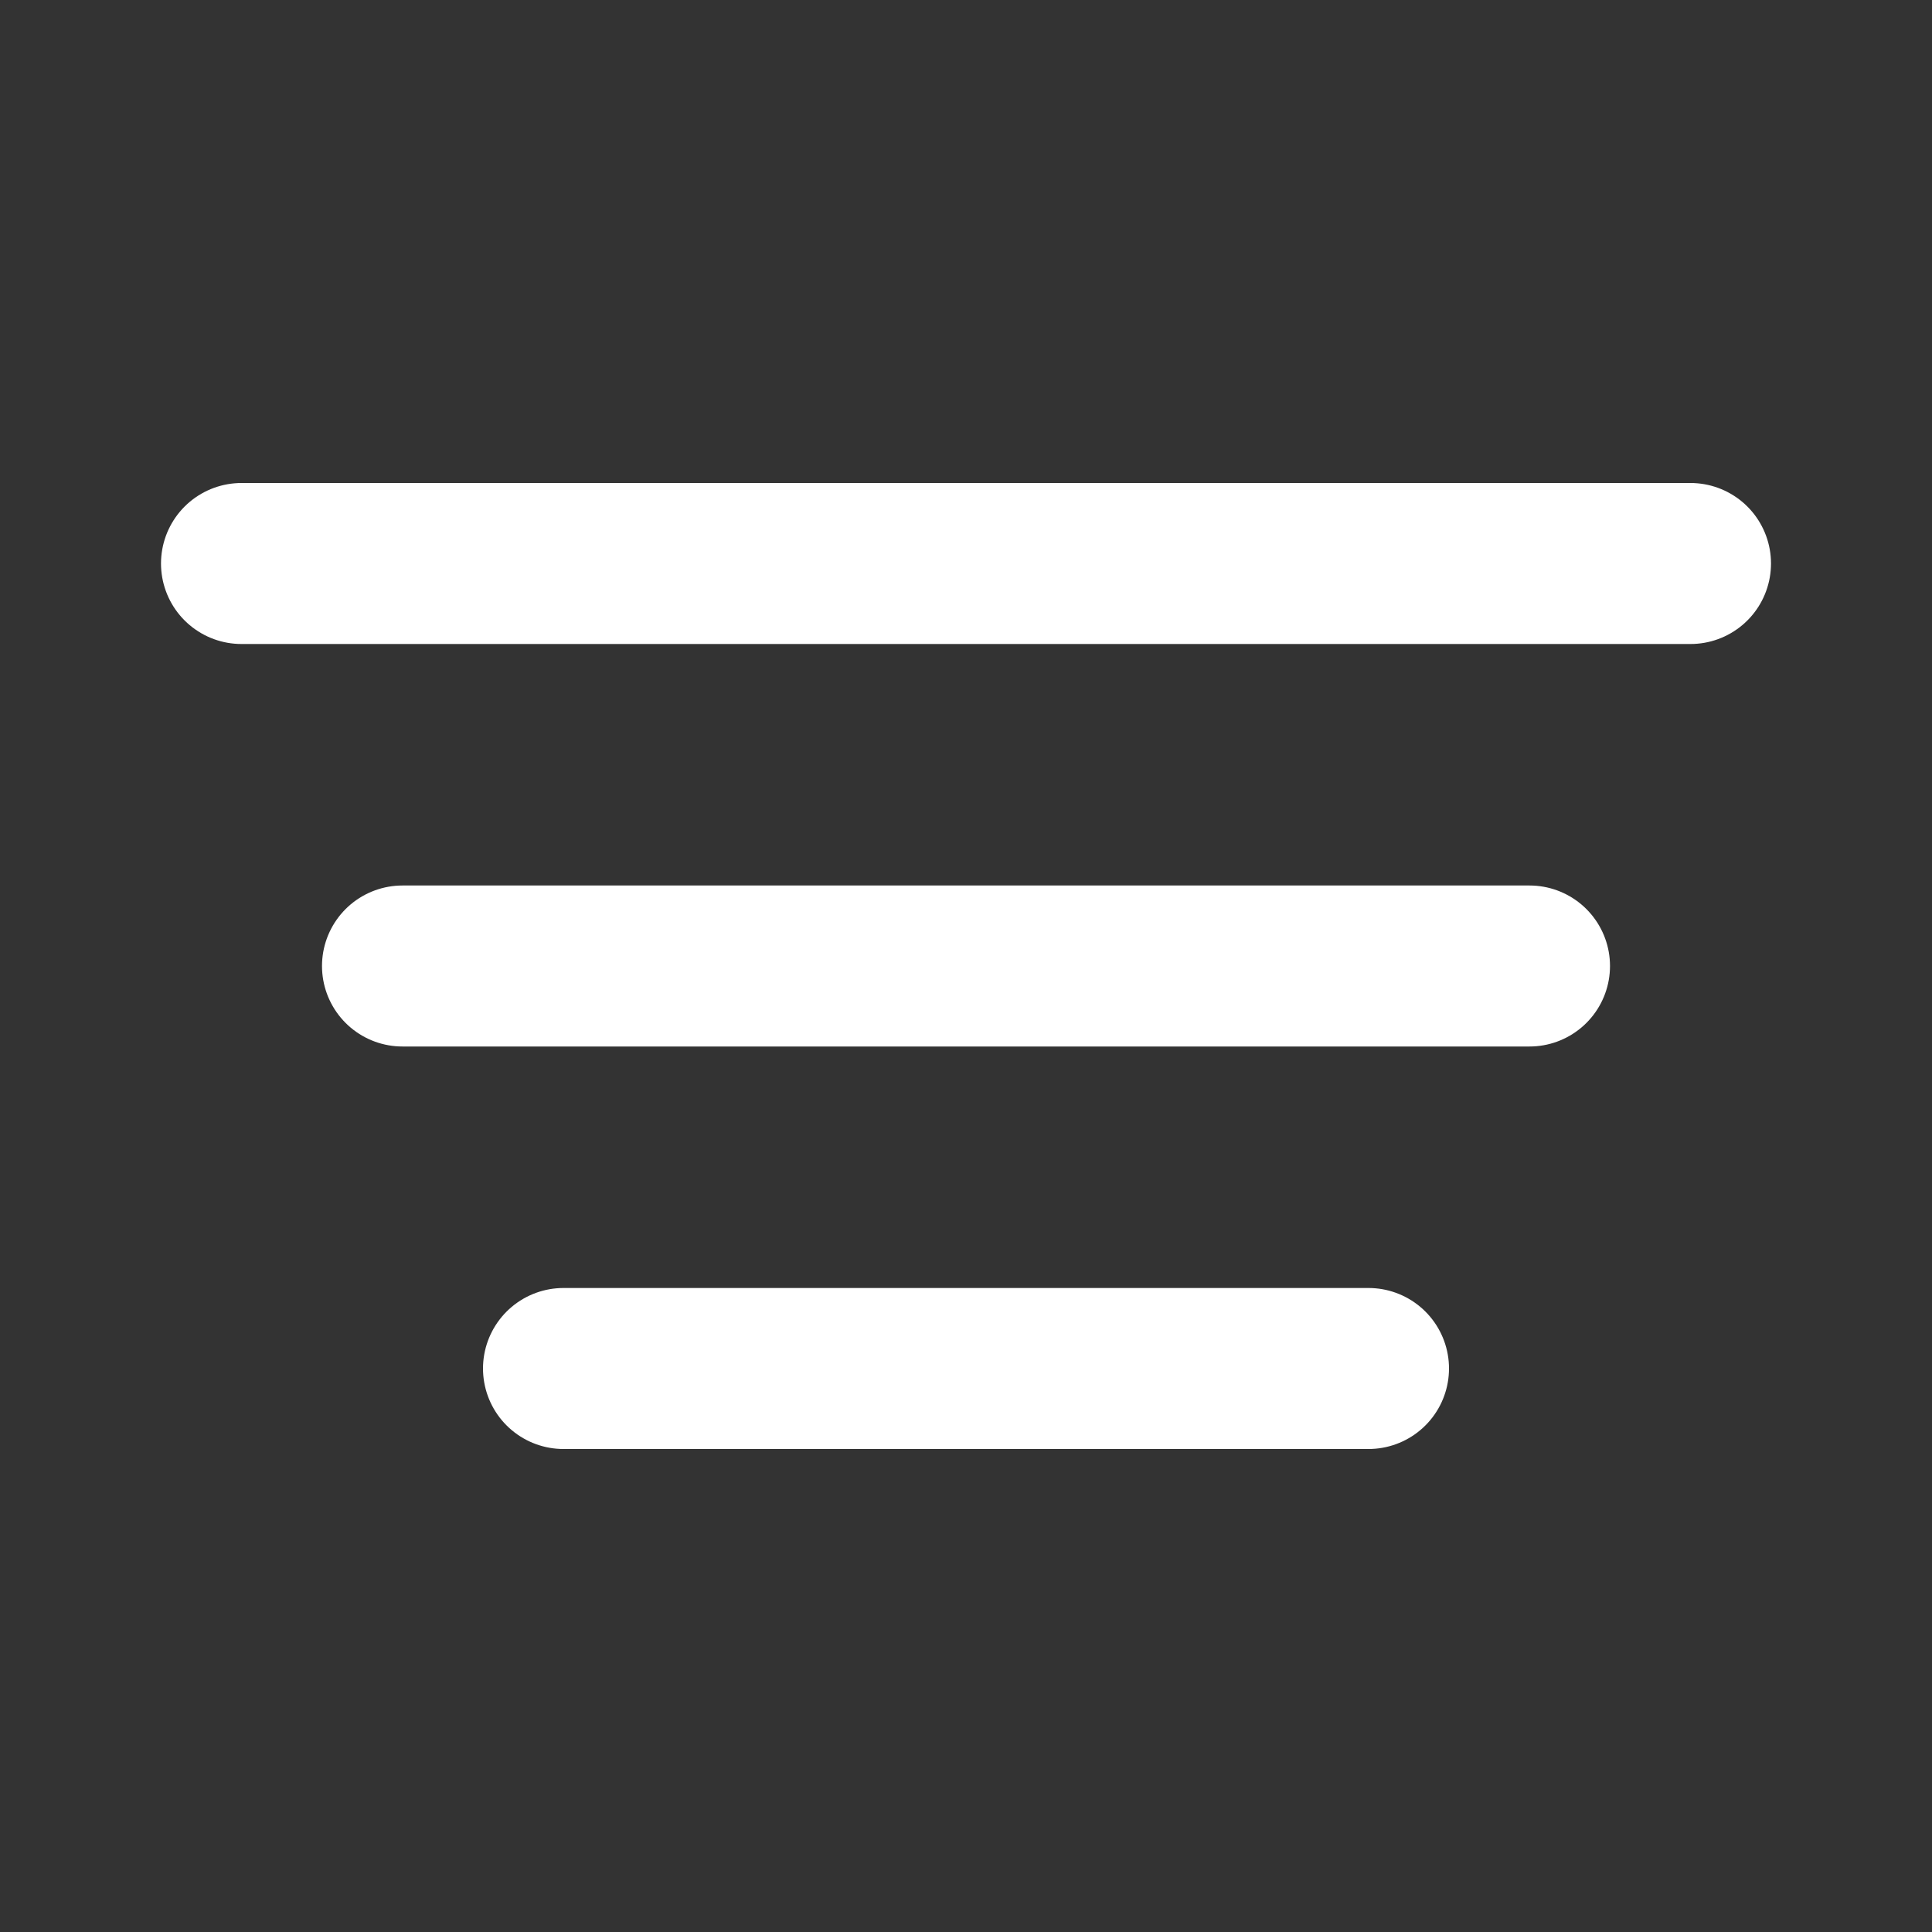
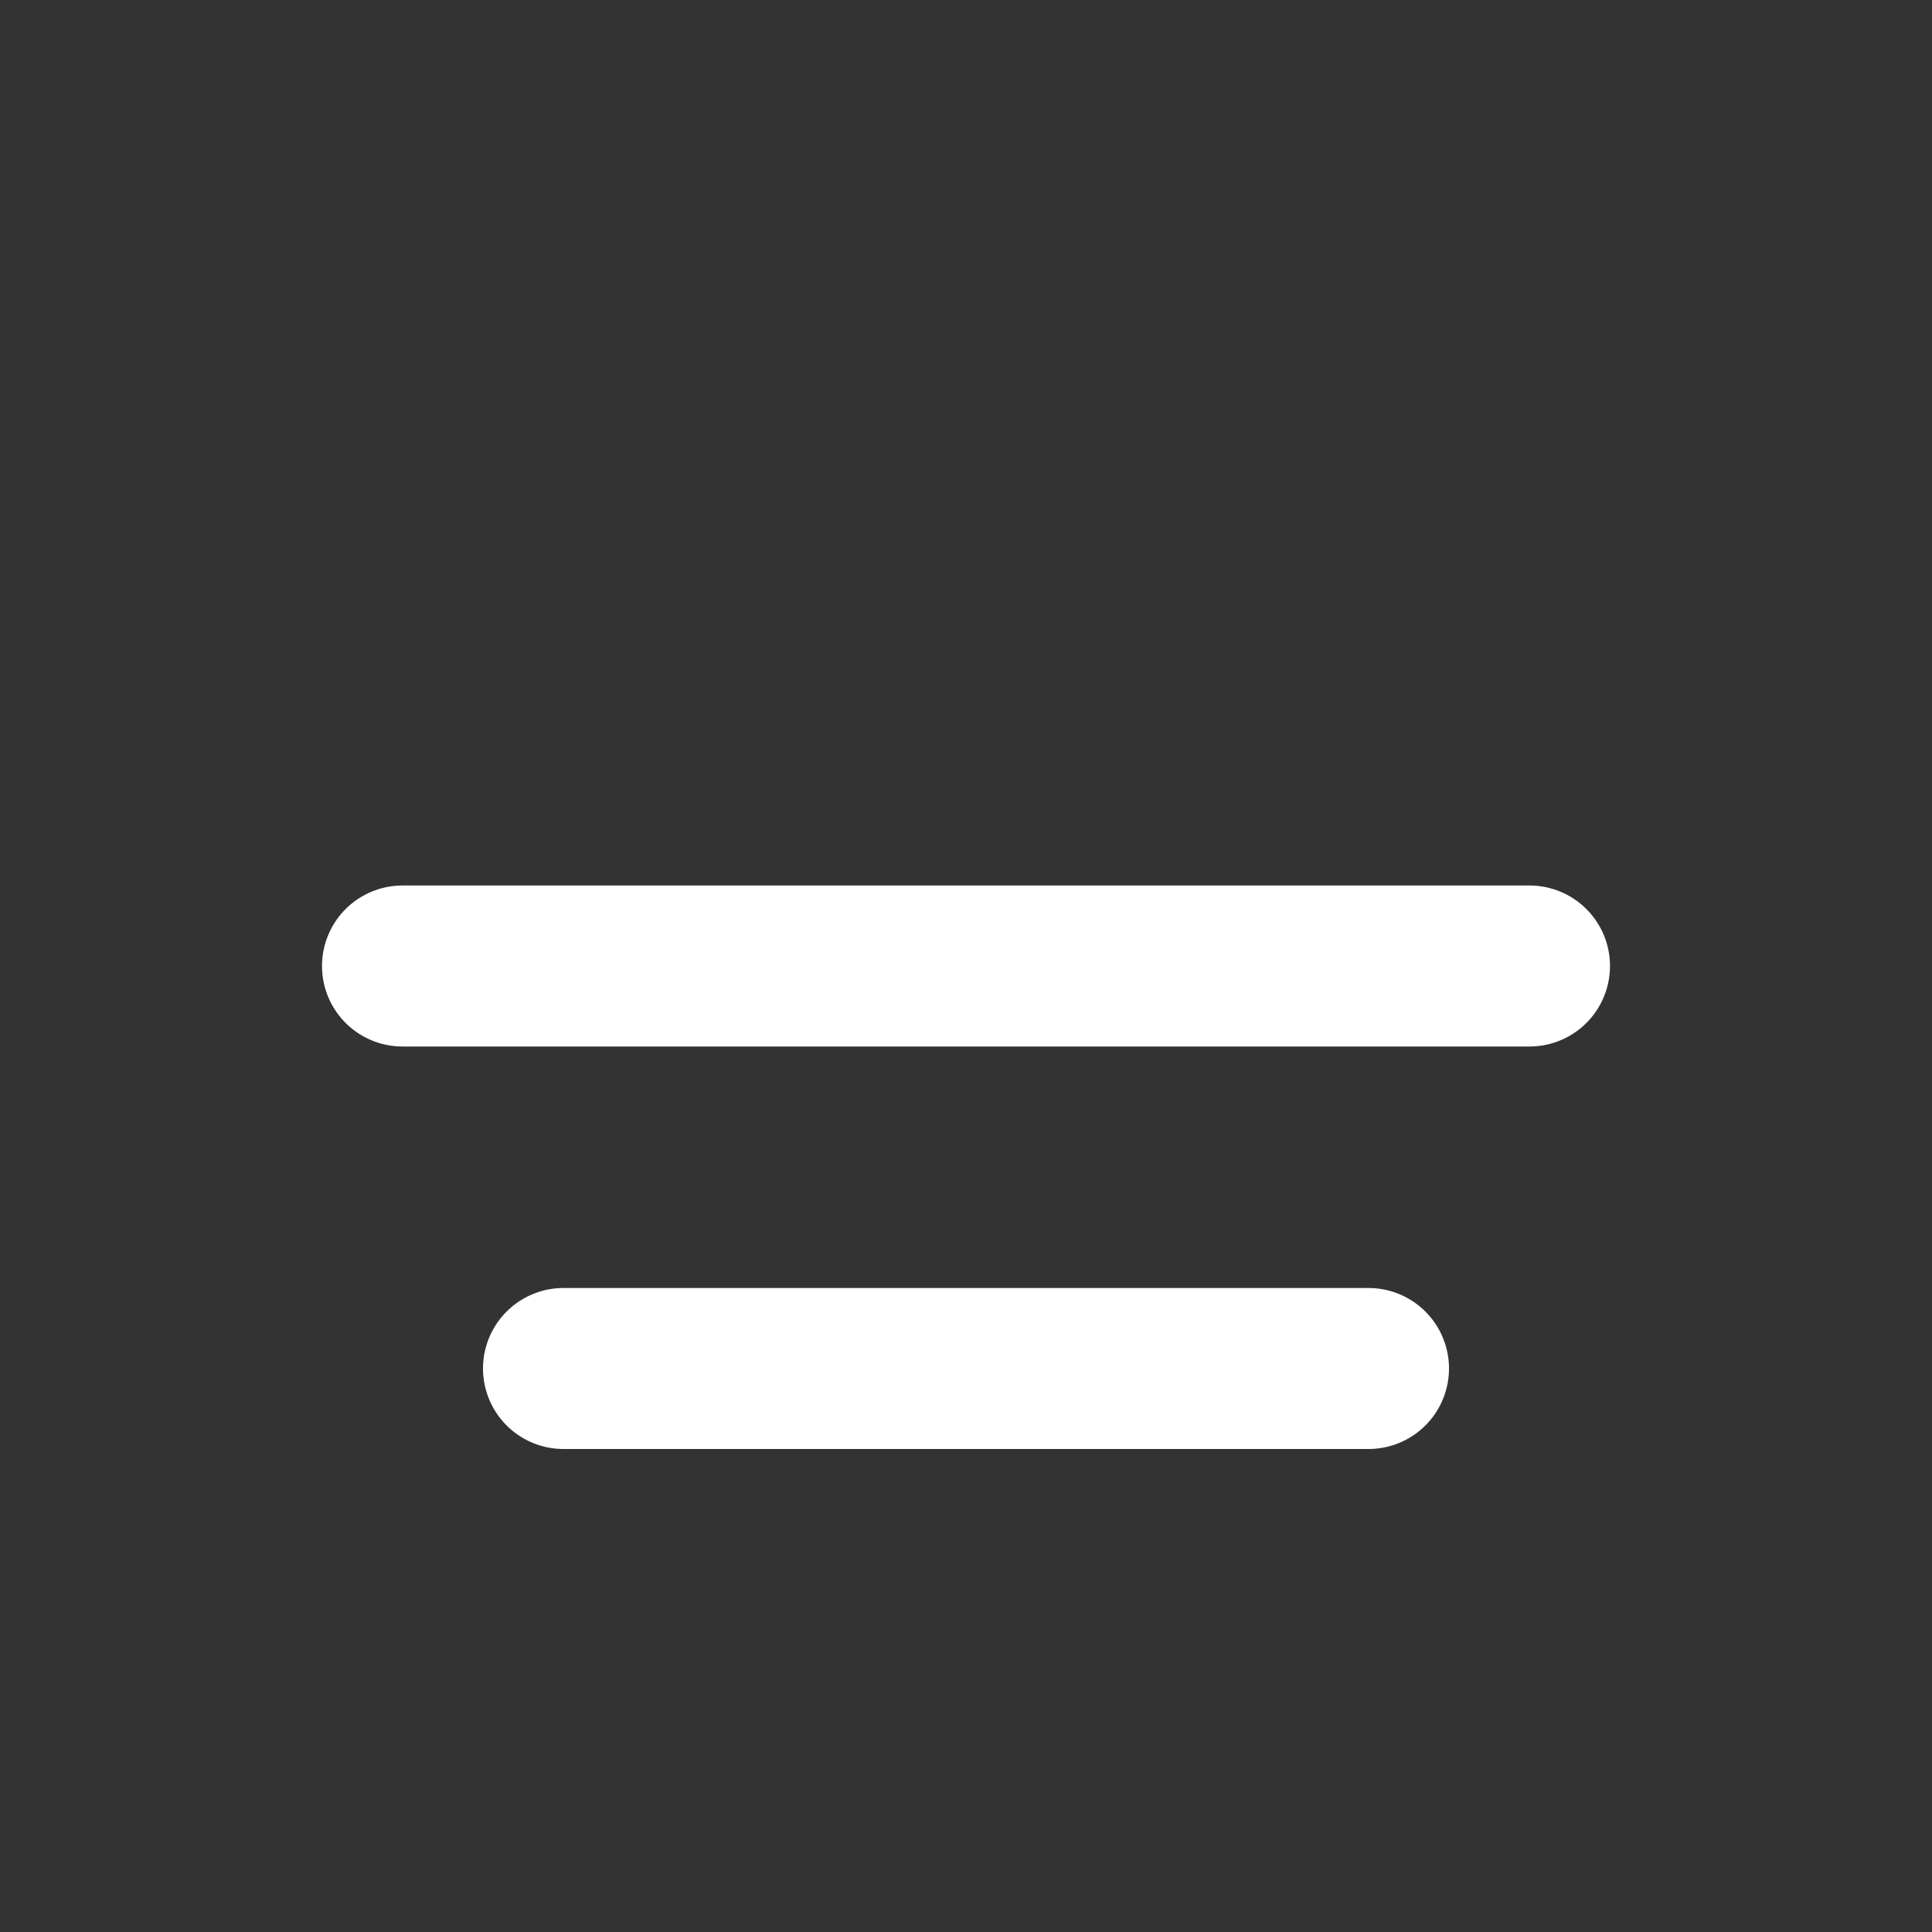
<svg xmlns="http://www.w3.org/2000/svg" width="24" height="24" viewBox="0 0 24 24" fill="none">
  <rect x="0" y="0" width="24" height="24" fill="#333333" stroke="none" />
-   <path d="M3 7H21M5 12H19M7 17H17" stroke="white" stroke-width="2" stroke-linecap="round" stroke-linejoin="round" />
+   <path d="M3 7M5 12H19M7 17H17" stroke="white" stroke-width="2" stroke-linecap="round" stroke-linejoin="round" />
</svg>